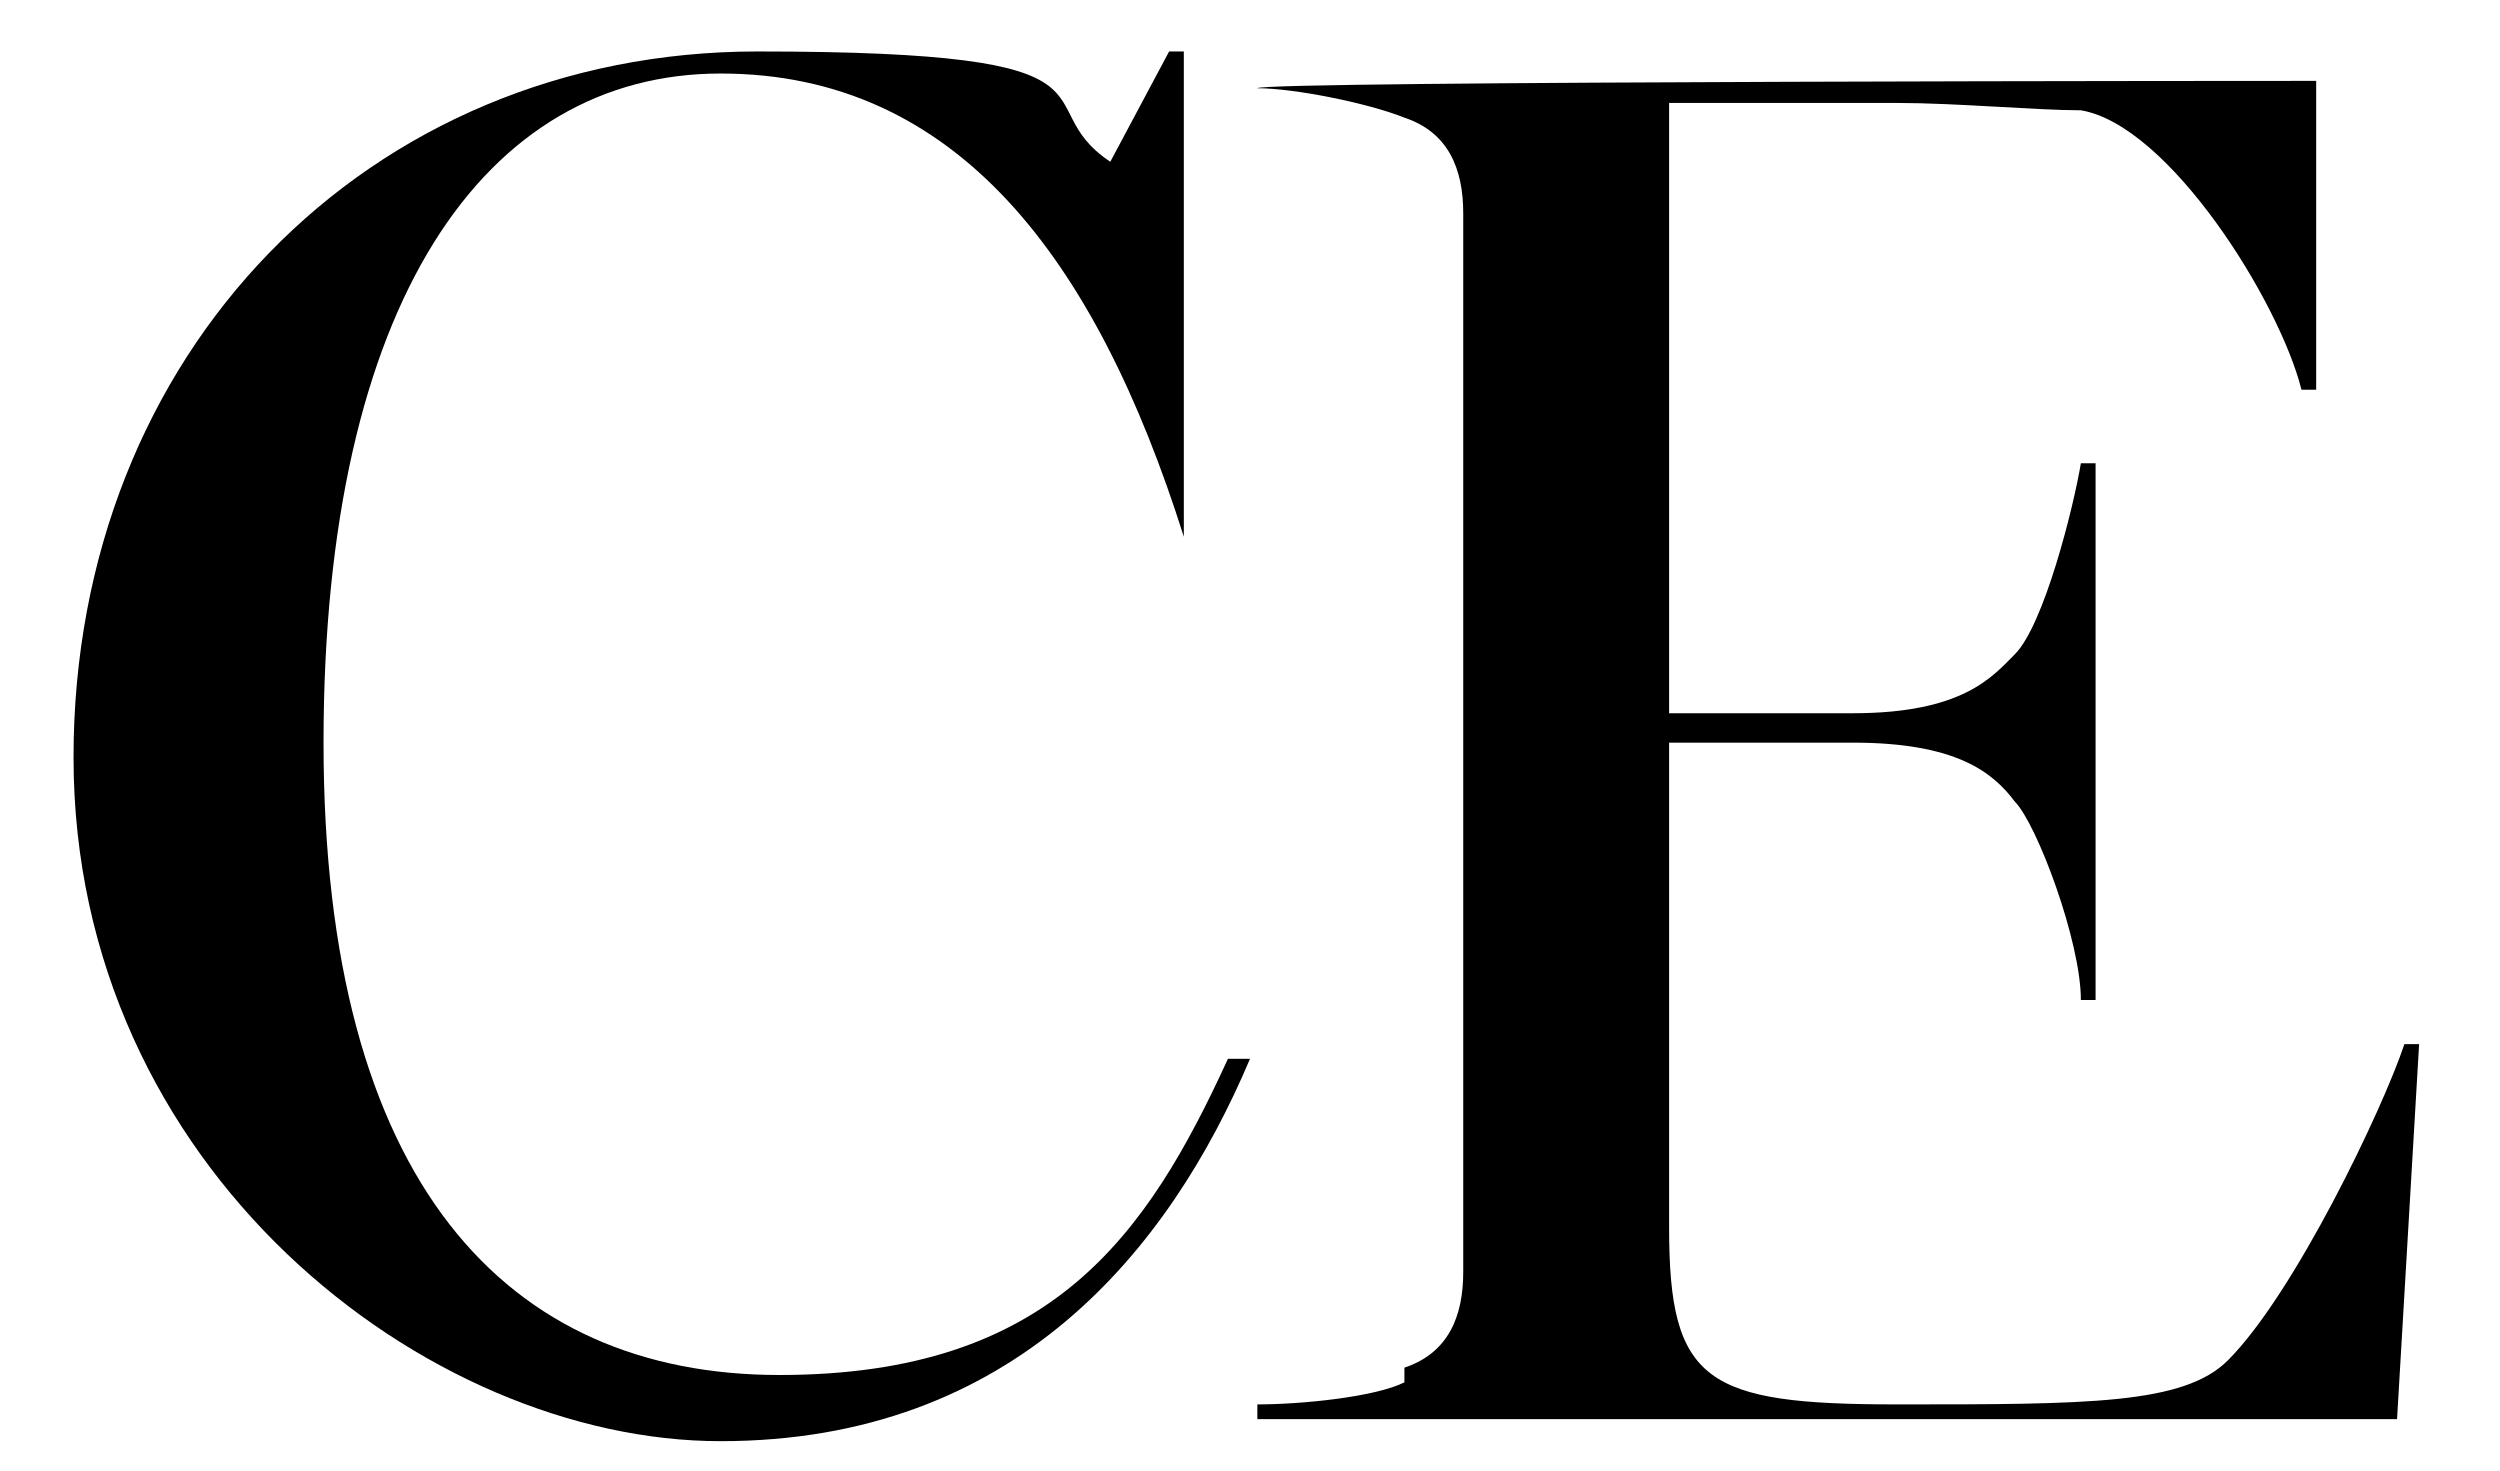
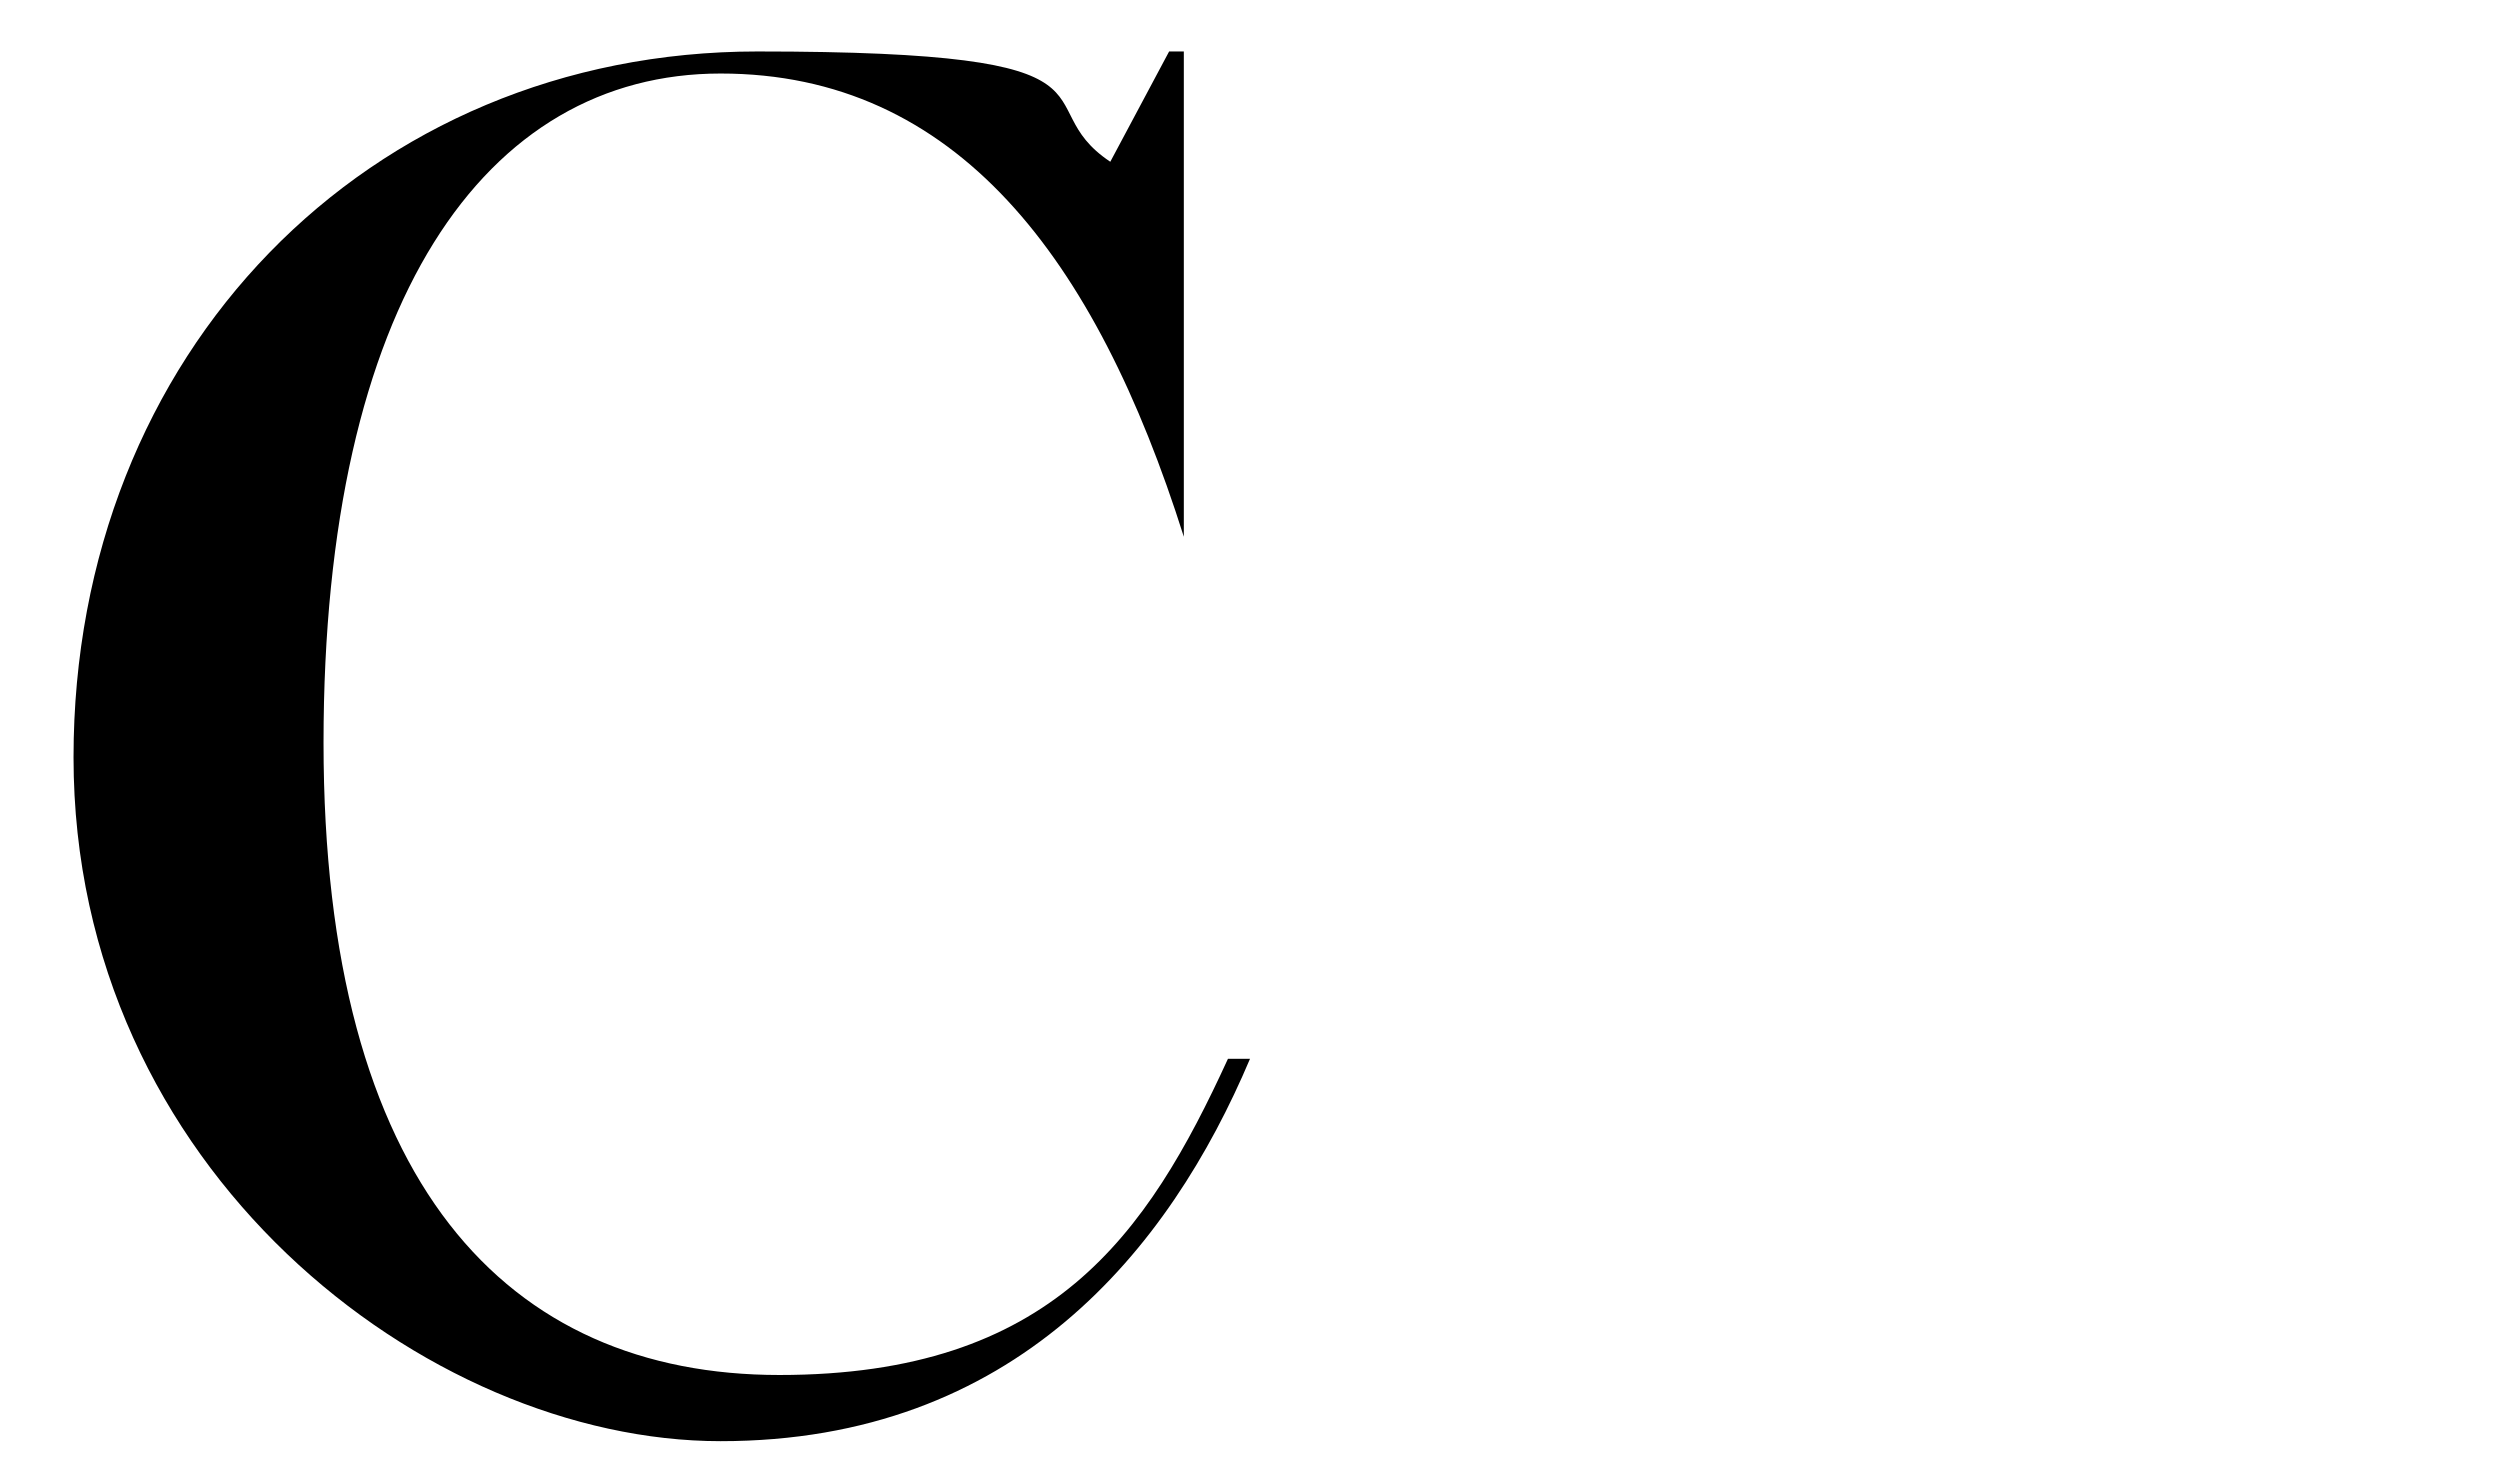
<svg xmlns="http://www.w3.org/2000/svg" id="Layer_1" version="1.1" viewBox="0 0 34 20">
  <path d="M1,10.3C1,4.8,5,.7,10.3.7s3.6.7,4.8,1.5l.8-1.5h.2v6.6c.1,0,0,0,0,0-1.2-3.8-3.1-6.3-6.3-6.3s-5.4,3.1-5.4,9.1,2.5,8.6,6.2,8.6,5-1.9,6.1-4.3h.3c-1.1,2.6-3.2,5.2-7.2,5.2S1,15.9,1,10.3Z" />
-   <path d="M19.1,18.6c.6-.2.8-.7.8-1.3V2.9c0-.6-.2-1.1-.8-1.3-.5-.2-1.5-.4-2-.4h0c0-.1,14.4-.1,14.4-.1v4.2h-.2c-.3-1.2-1.8-3.6-3-3.8-.6,0-1.7-.1-2.5-.1h-3.1v8.3h2.5c1.5,0,1.9-.5,2.2-.8.4-.4.8-2,.9-2.6h.2v7.3h-.2c0-.8-.6-2.4-.9-2.7-.3-.4-.8-.8-2.2-.8h-2.5v6.6c0,2.1.5,2.4,3.1,2.4s3.9,0,4.5-.6c.9-.9,2.1-3.4,2.4-4.3h.2l-.3,5.1h-15.5v-.2c.6,0,1.6-.1,2-.3Z" />
</svg>